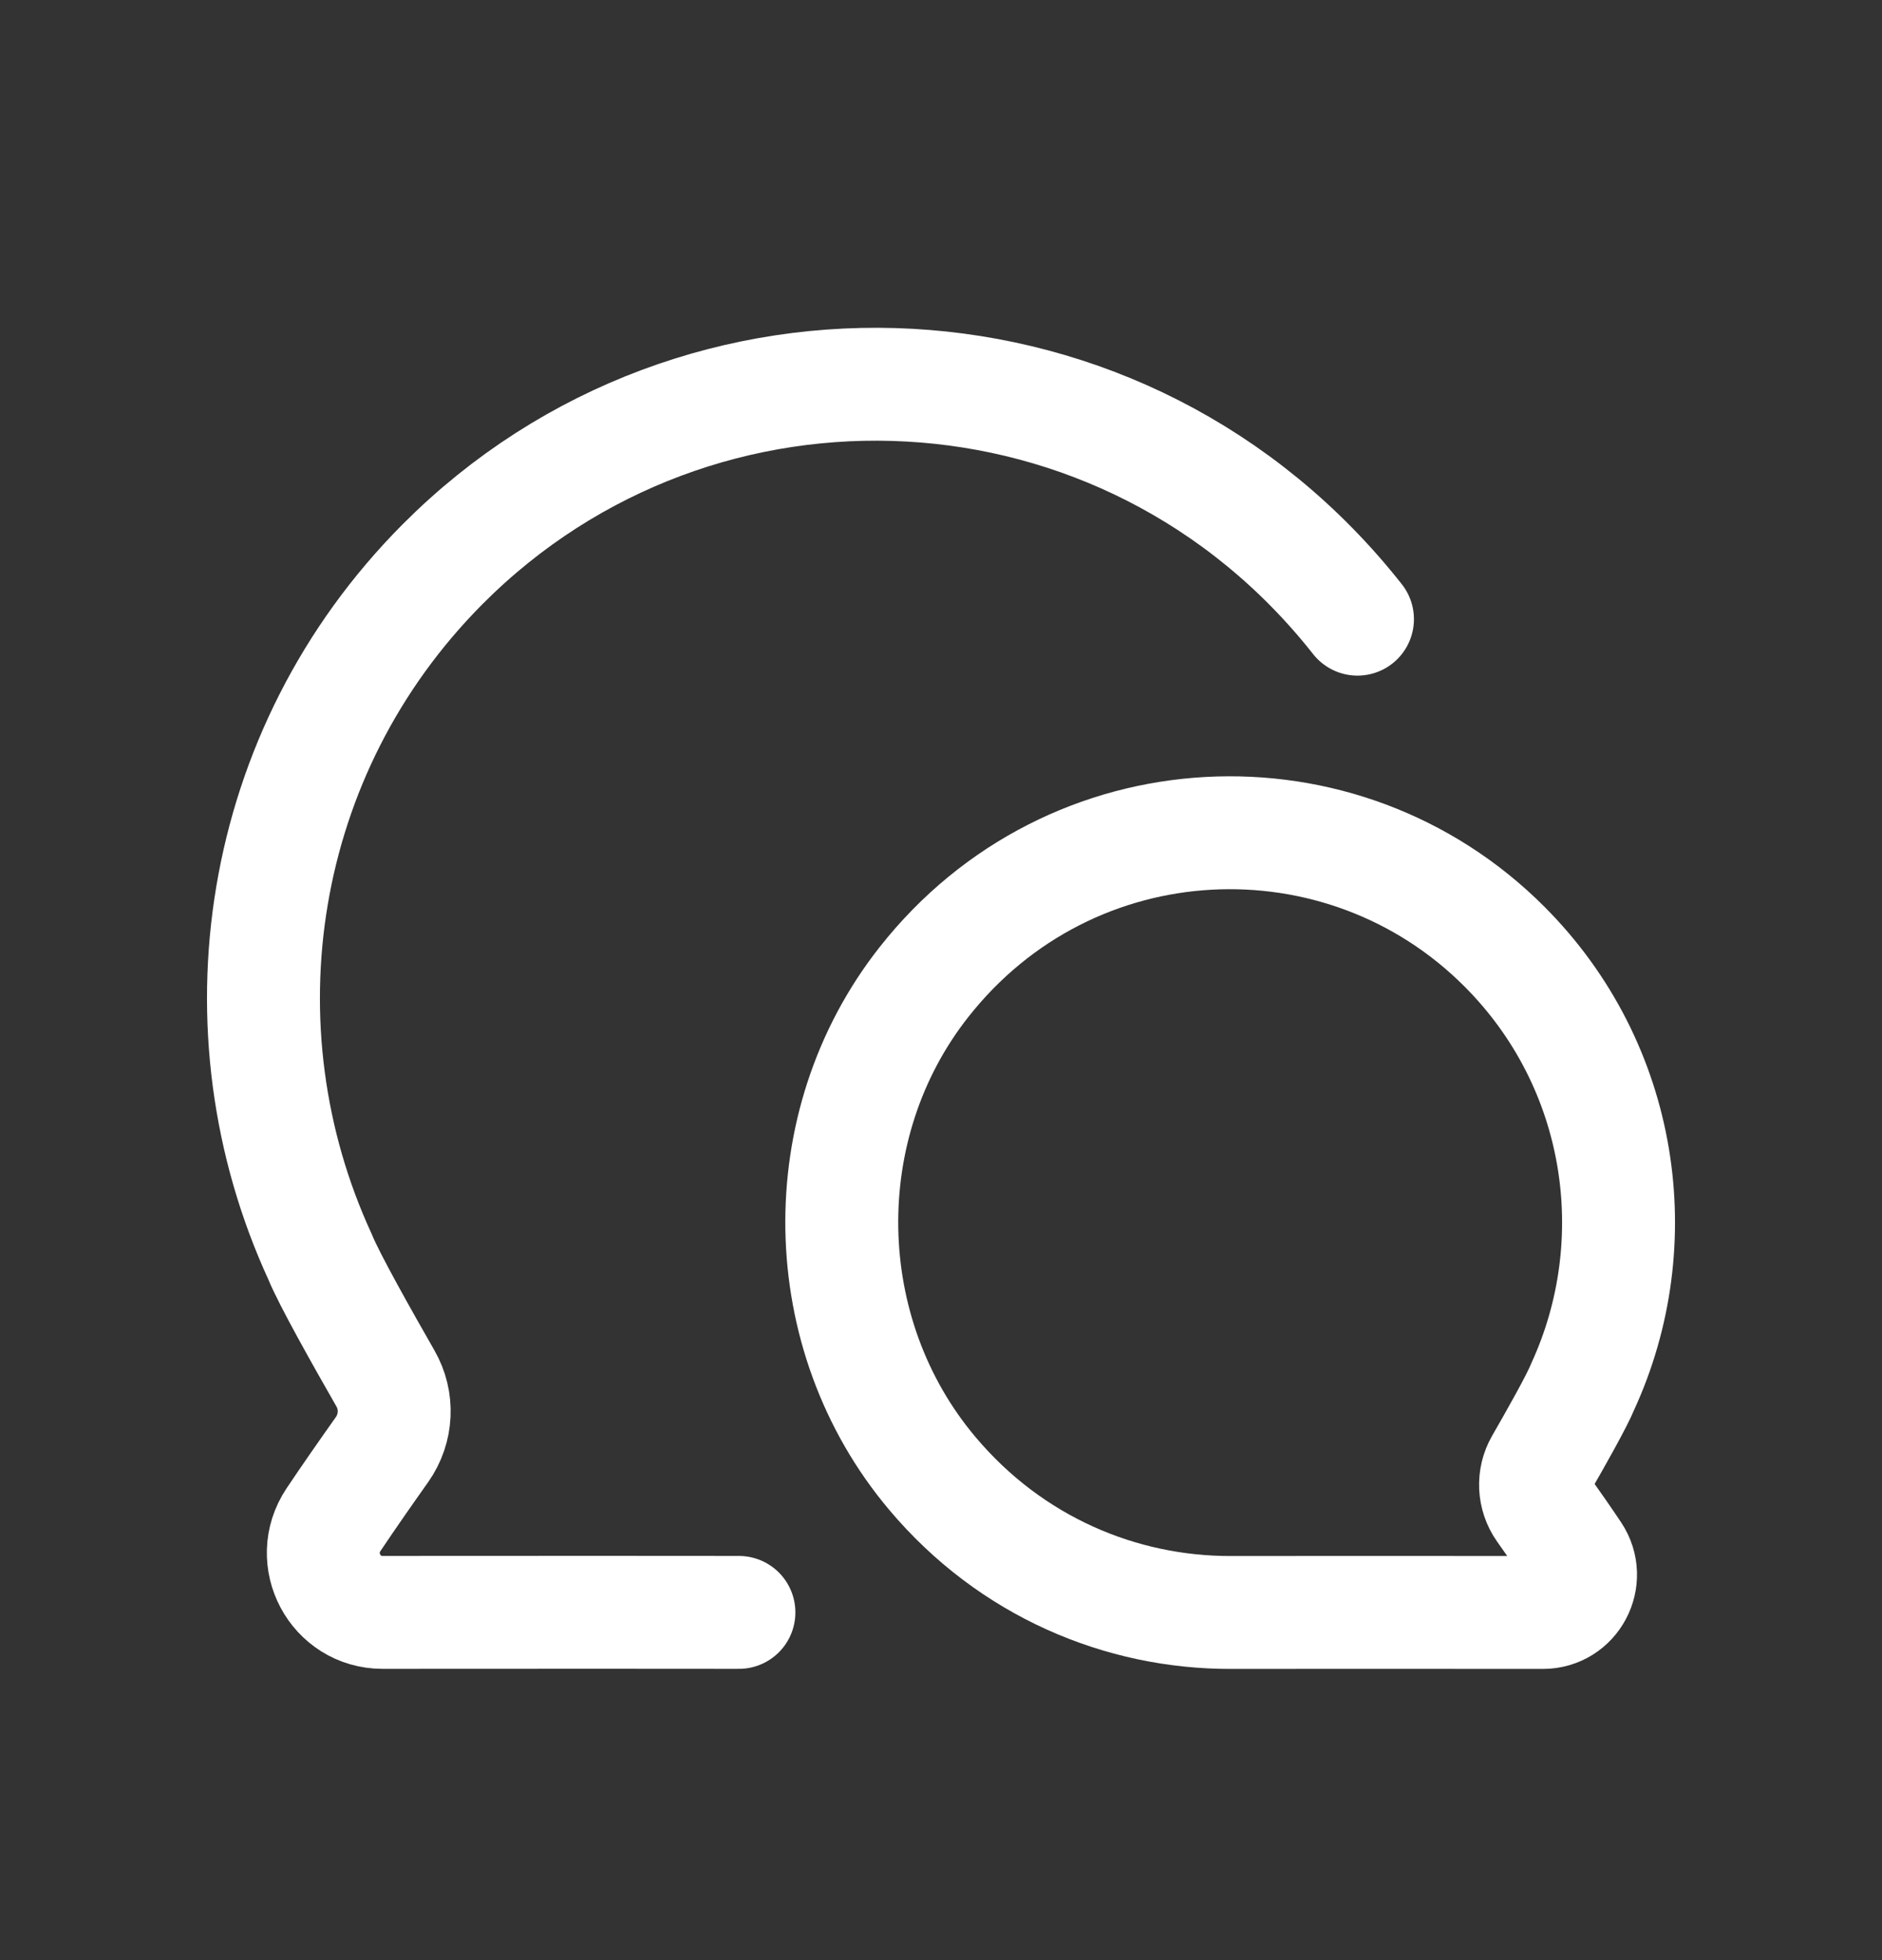
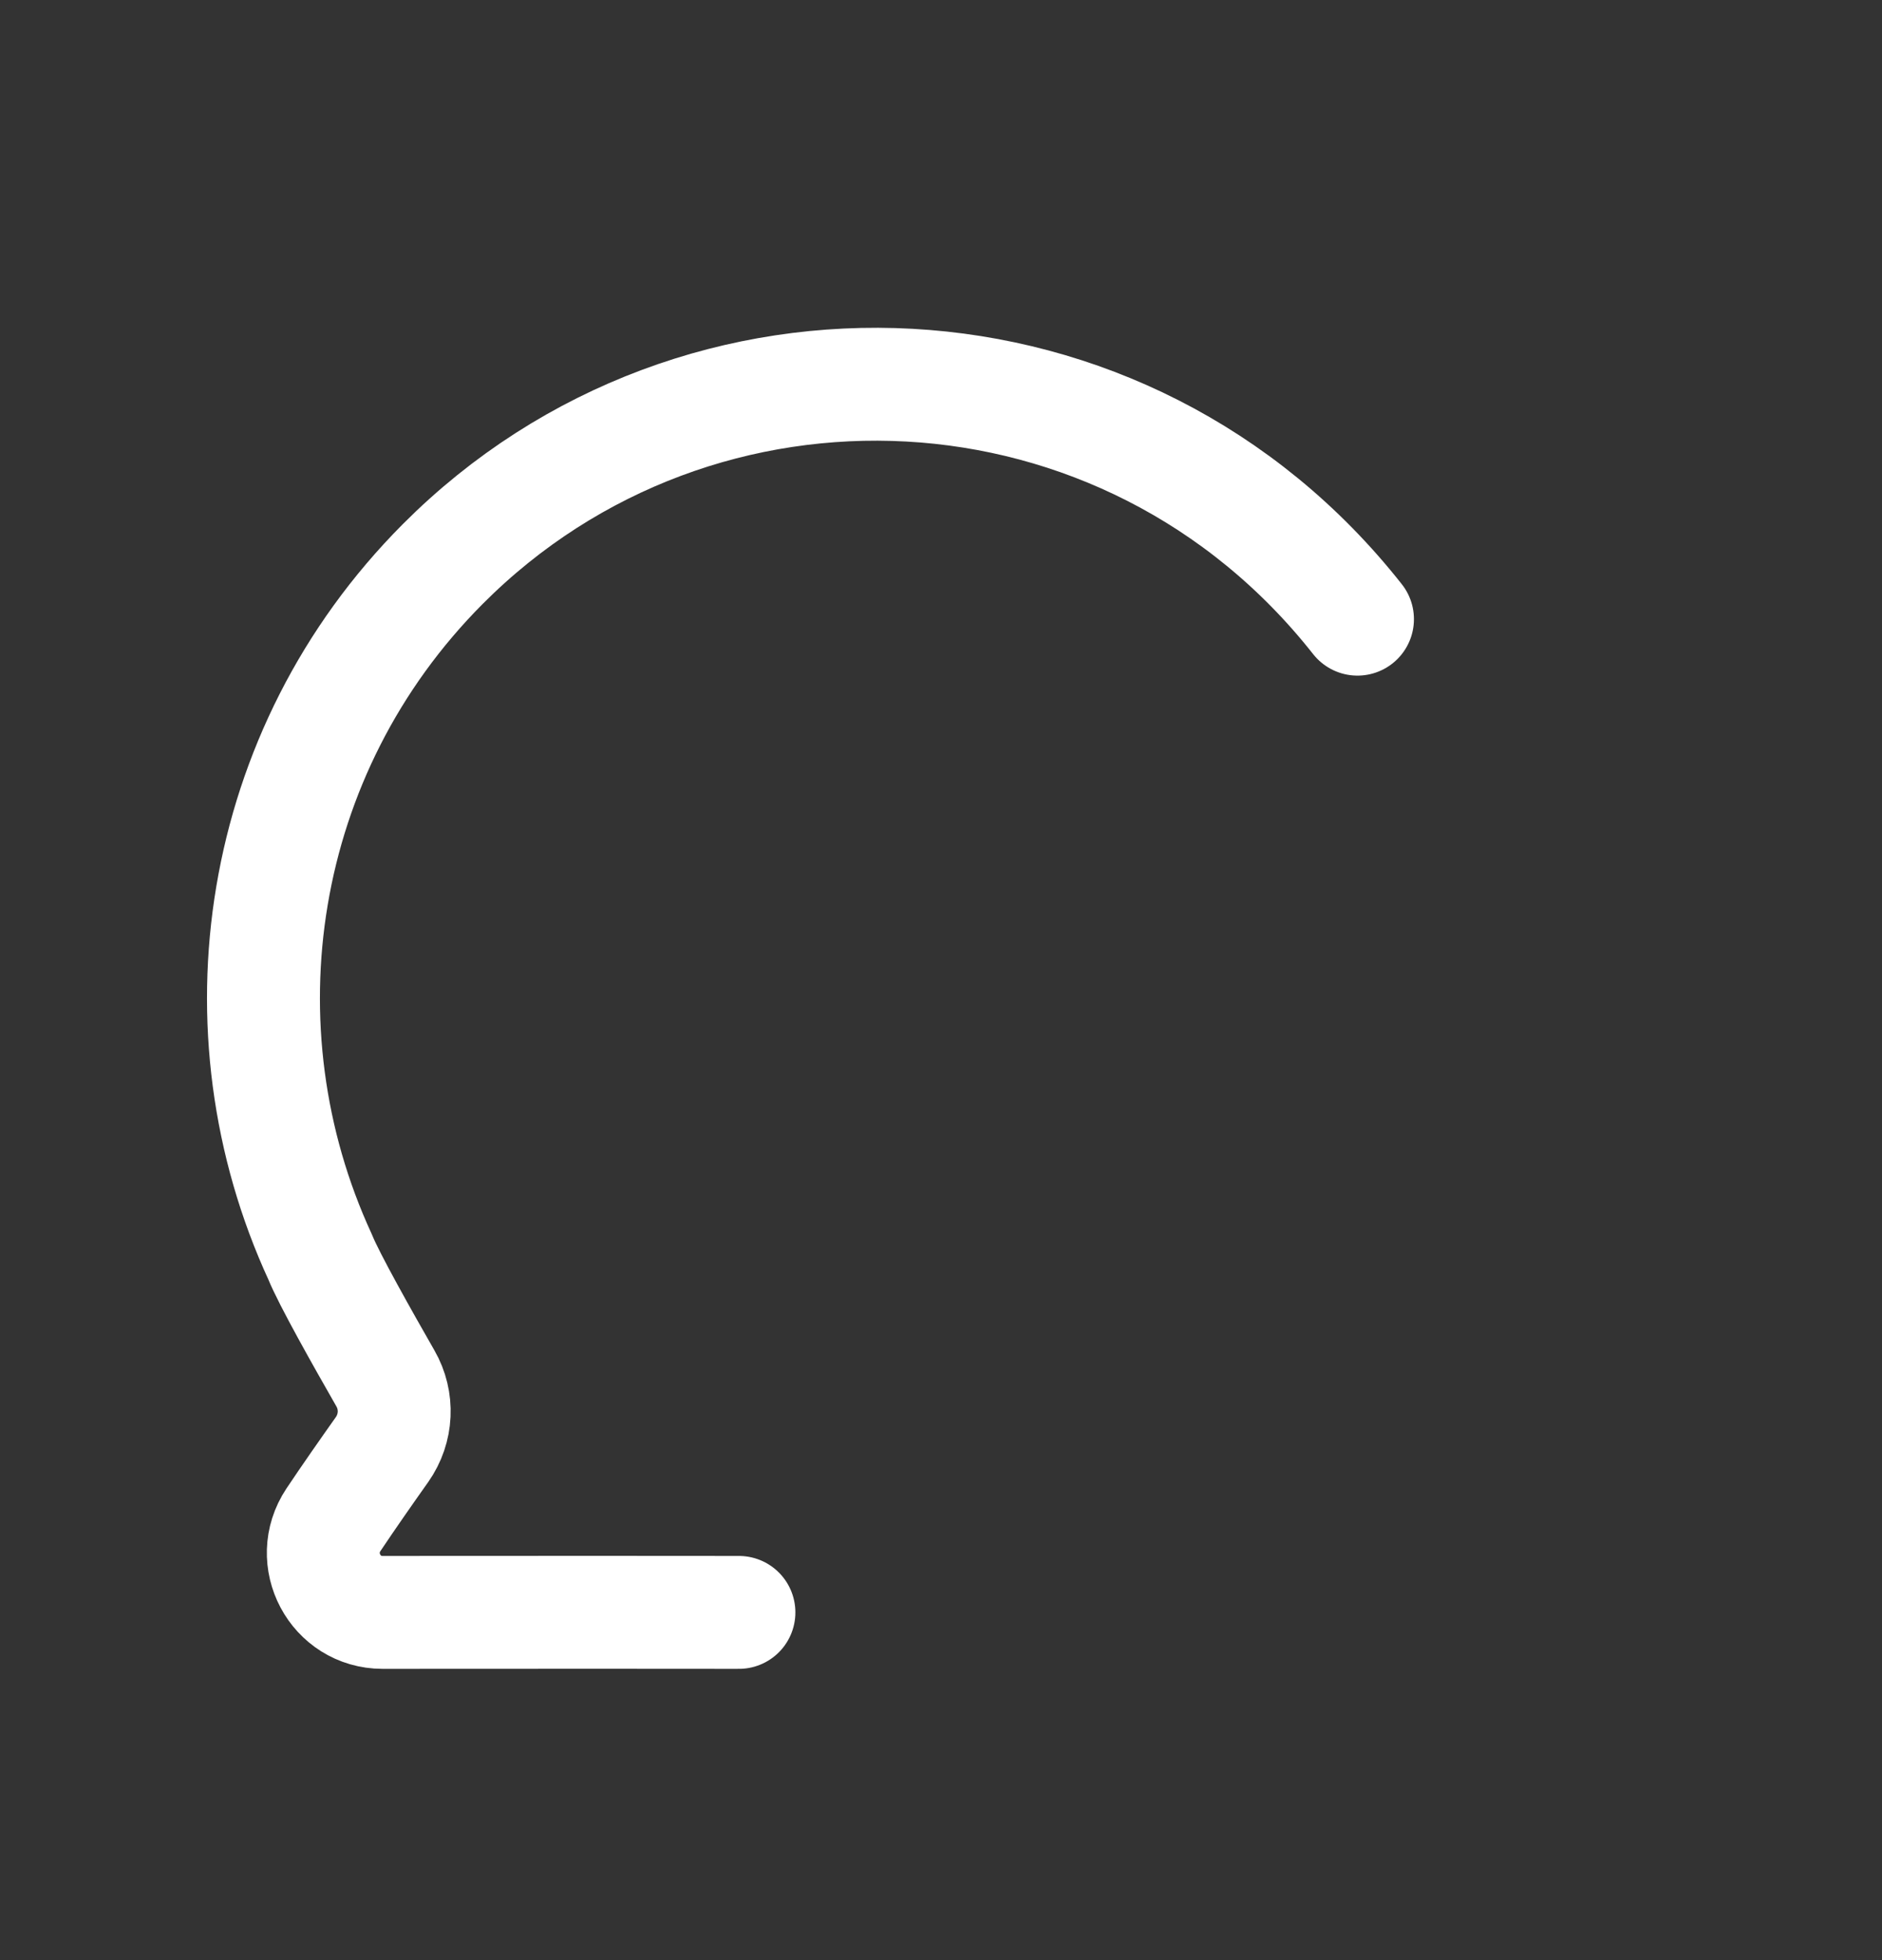
<svg xmlns="http://www.w3.org/2000/svg" width="24" height="25" viewBox="0 0 24 25" fill="none">
  <rect x="0" y="0" width="24" height="25" fill="#333333" stroke="none" />
  <g id="messages bubble - 1">
    <path id="Vector" d="M9.423 20.565C8.649 20.563 6.915 20.564 4.879 20.565C4.274 20.565 3.916 19.889 4.252 19.384C4.441 19.101 4.682 18.756 4.872 18.488C5.062 18.218 5.079 17.865 4.914 17.579C4.626 17.076 4.194 16.31 4.083 16.033C2.745 13.132 3.262 9.587 5.647 7.193C8.911 3.917 14.361 4.153 17.311 7.897" stroke="white" stroke-width="1.44" stroke-linecap="round" stroke-linejoin="round" />
-     <path id="Vector_2" d="M15.701 20.566C14.296 20.57 12.891 19.982 11.89 18.793C10.392 17.016 10.344 14.349 11.784 12.524C13.656 10.146 17.116 9.997 19.188 12.076C20.703 13.596 21.03 15.847 20.182 17.688C20.111 17.865 19.837 18.351 19.653 18.67C19.549 18.851 19.56 19.076 19.68 19.247C19.801 19.417 19.954 19.636 20.074 19.816C20.287 20.137 20.06 20.566 19.676 20.566C18.383 20.565 16.192 20.564 15.701 20.566Z" stroke="white" stroke-width="1.44" stroke-linecap="round" stroke-linejoin="round" />
  </g>
</svg>